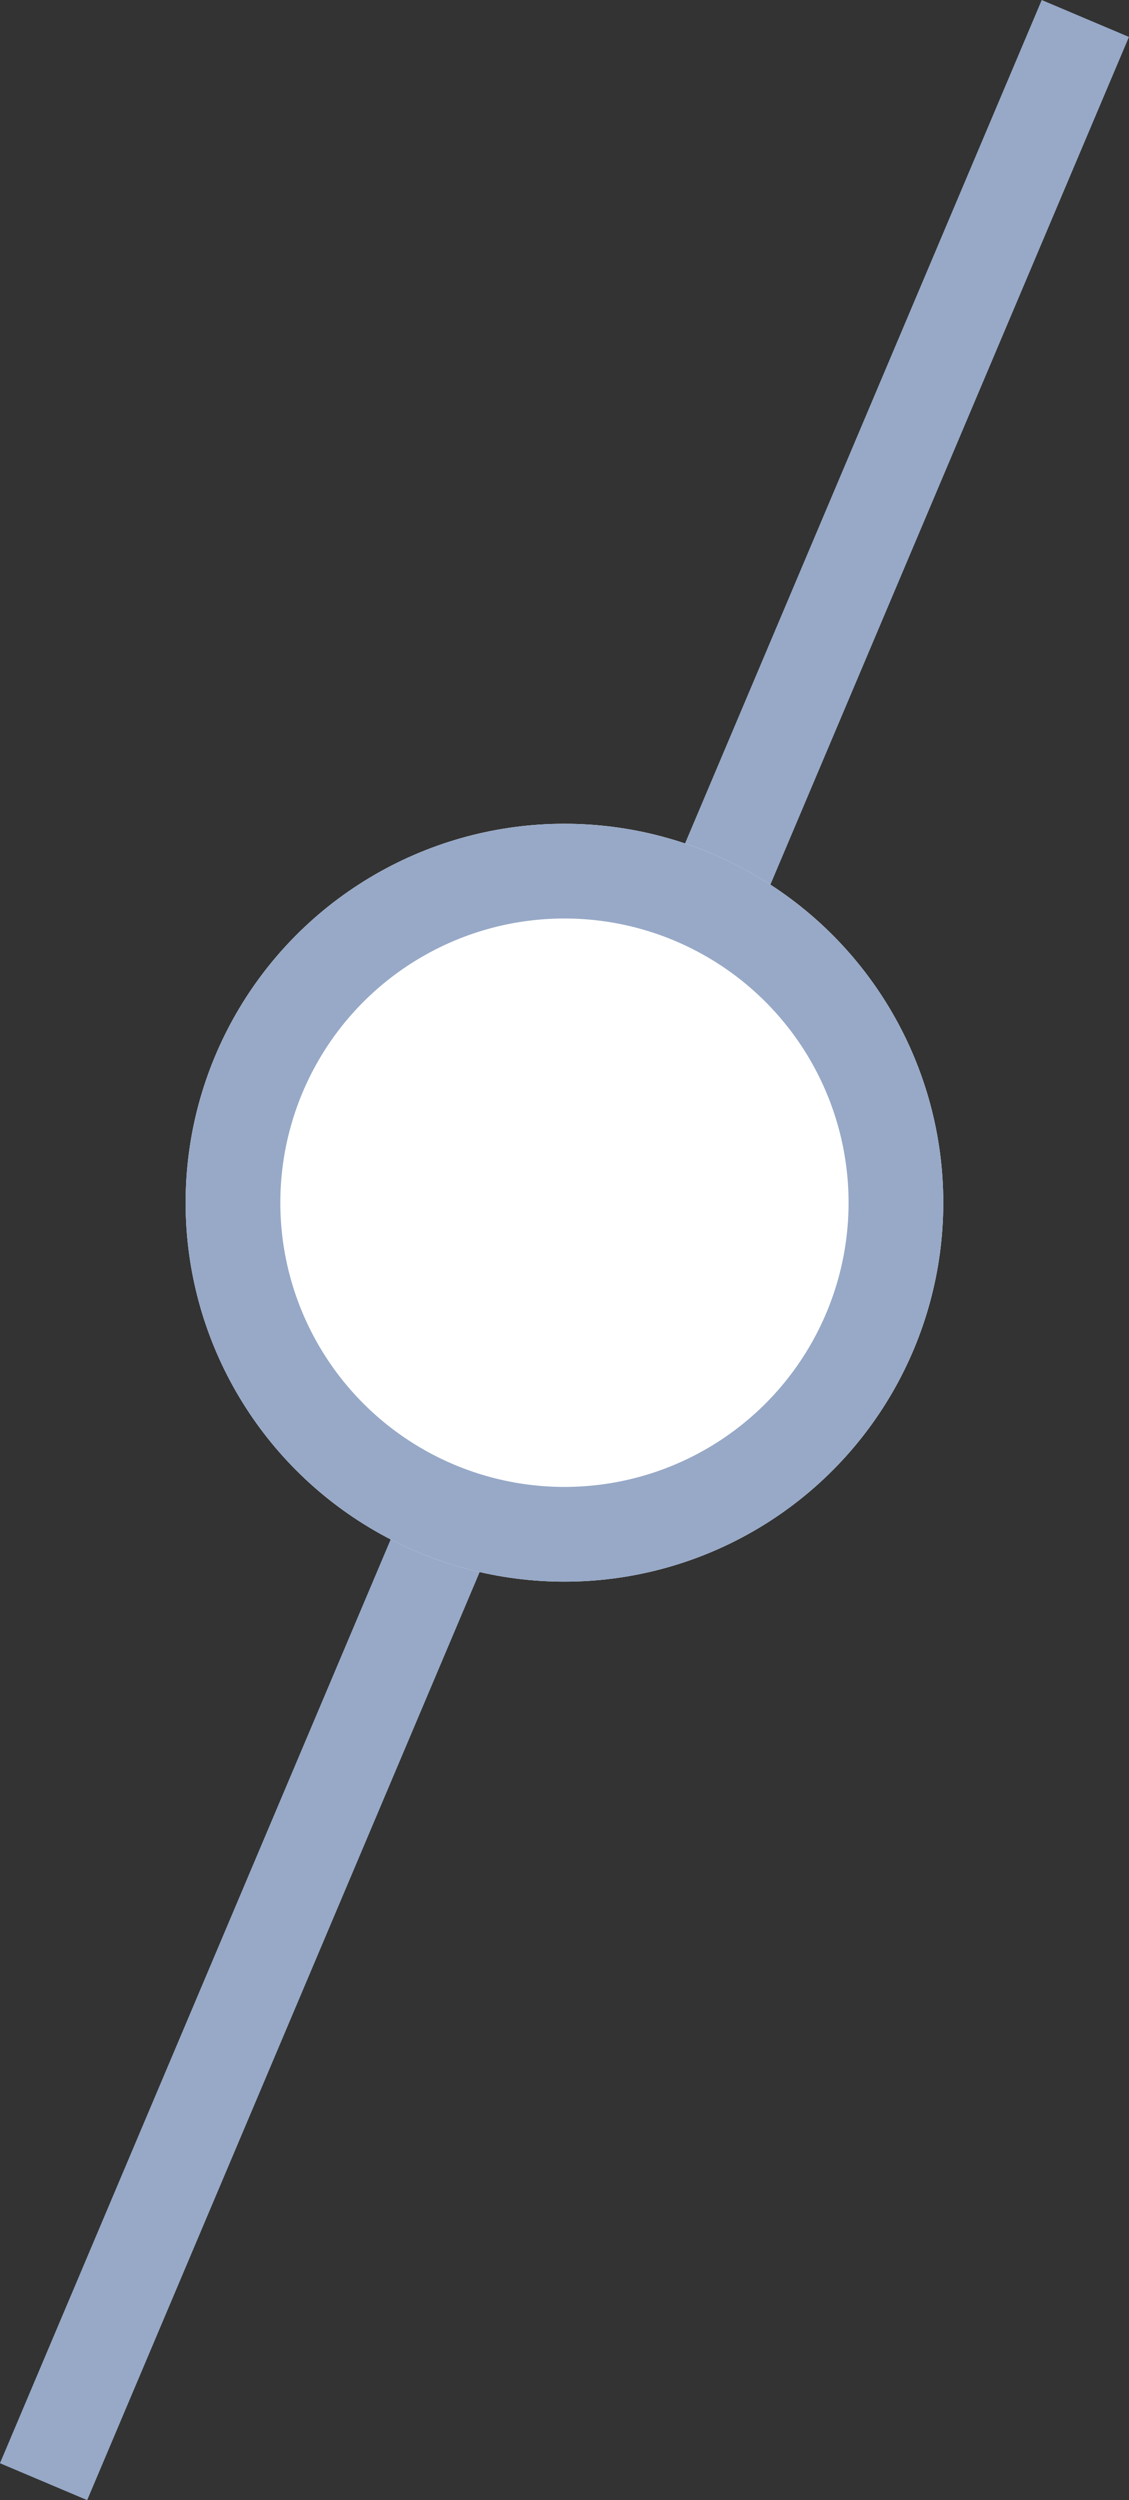
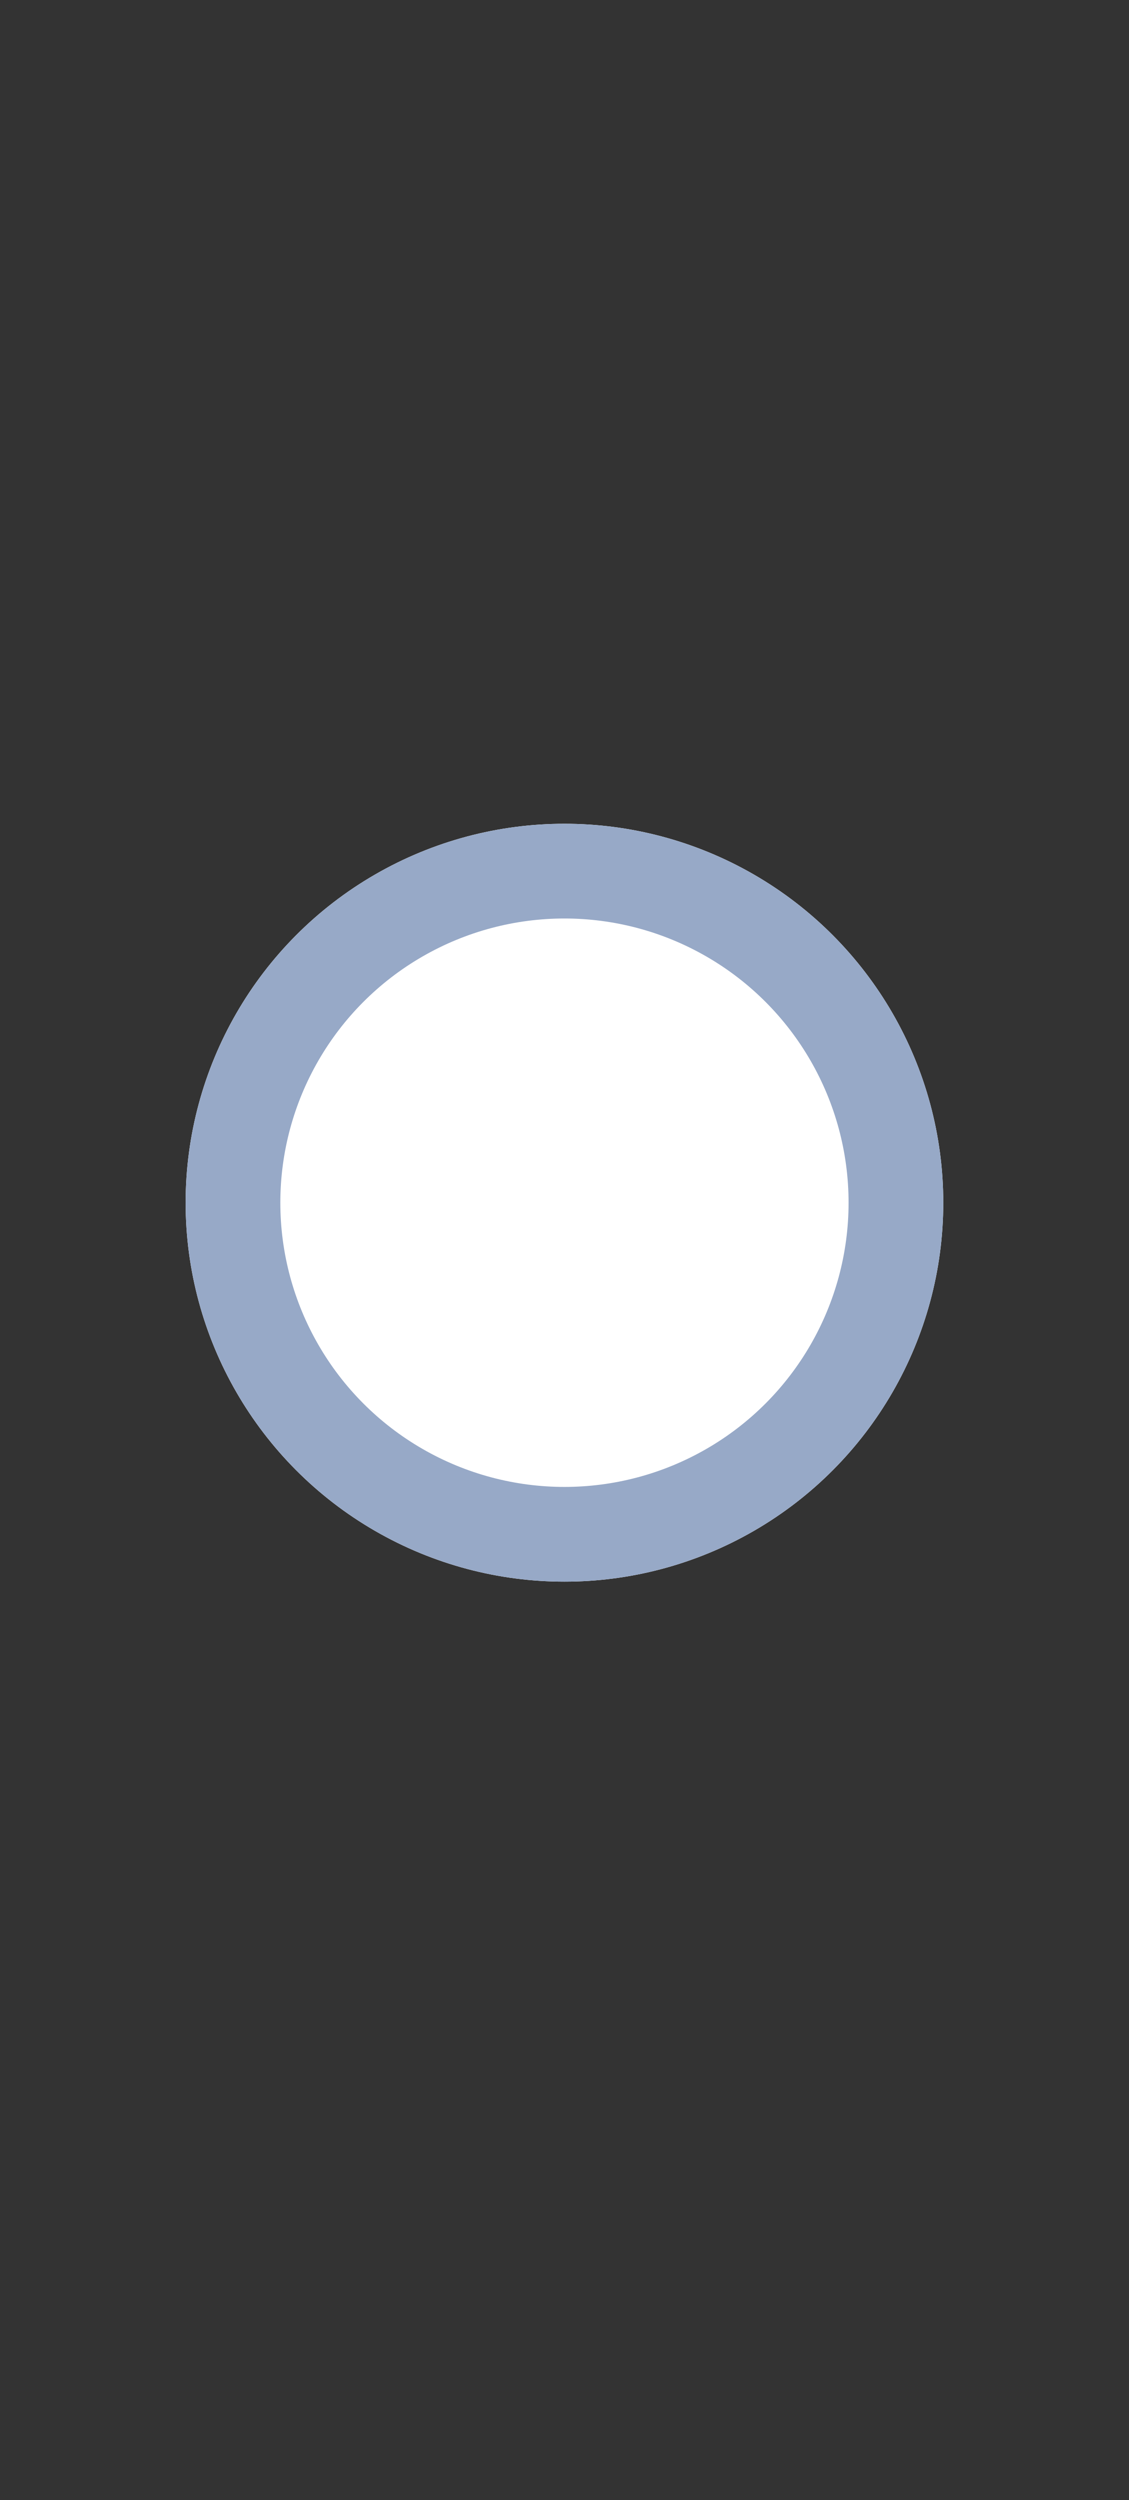
<svg xmlns="http://www.w3.org/2000/svg" width="11.921" height="26.39" viewBox="0 0 11.921 26.39">
  <rect x="0" y="0" width="11.921" height="26.39" fill="#333333" stroke="none" />
  <g id="组_8058" data-name="组 8058" transform="translate(-4010.04 -2290.305)">
-     <line id="直线_2023" data-name="直线 2023" x1="11" y2="26" transform="translate(4010.5 2290.5)" fill="none" stroke="#97a9c7" stroke-width="1" />
    <g id="椭圆_708" data-name="椭圆 708" transform="translate(4012 2299)" fill="#fff" stroke="#97a9c7" stroke-width="1">
      <circle cx="4" cy="4" r="4" stroke="none" />
      <circle cx="4" cy="4" r="3.5" fill="none" />
    </g>
  </g>
</svg>